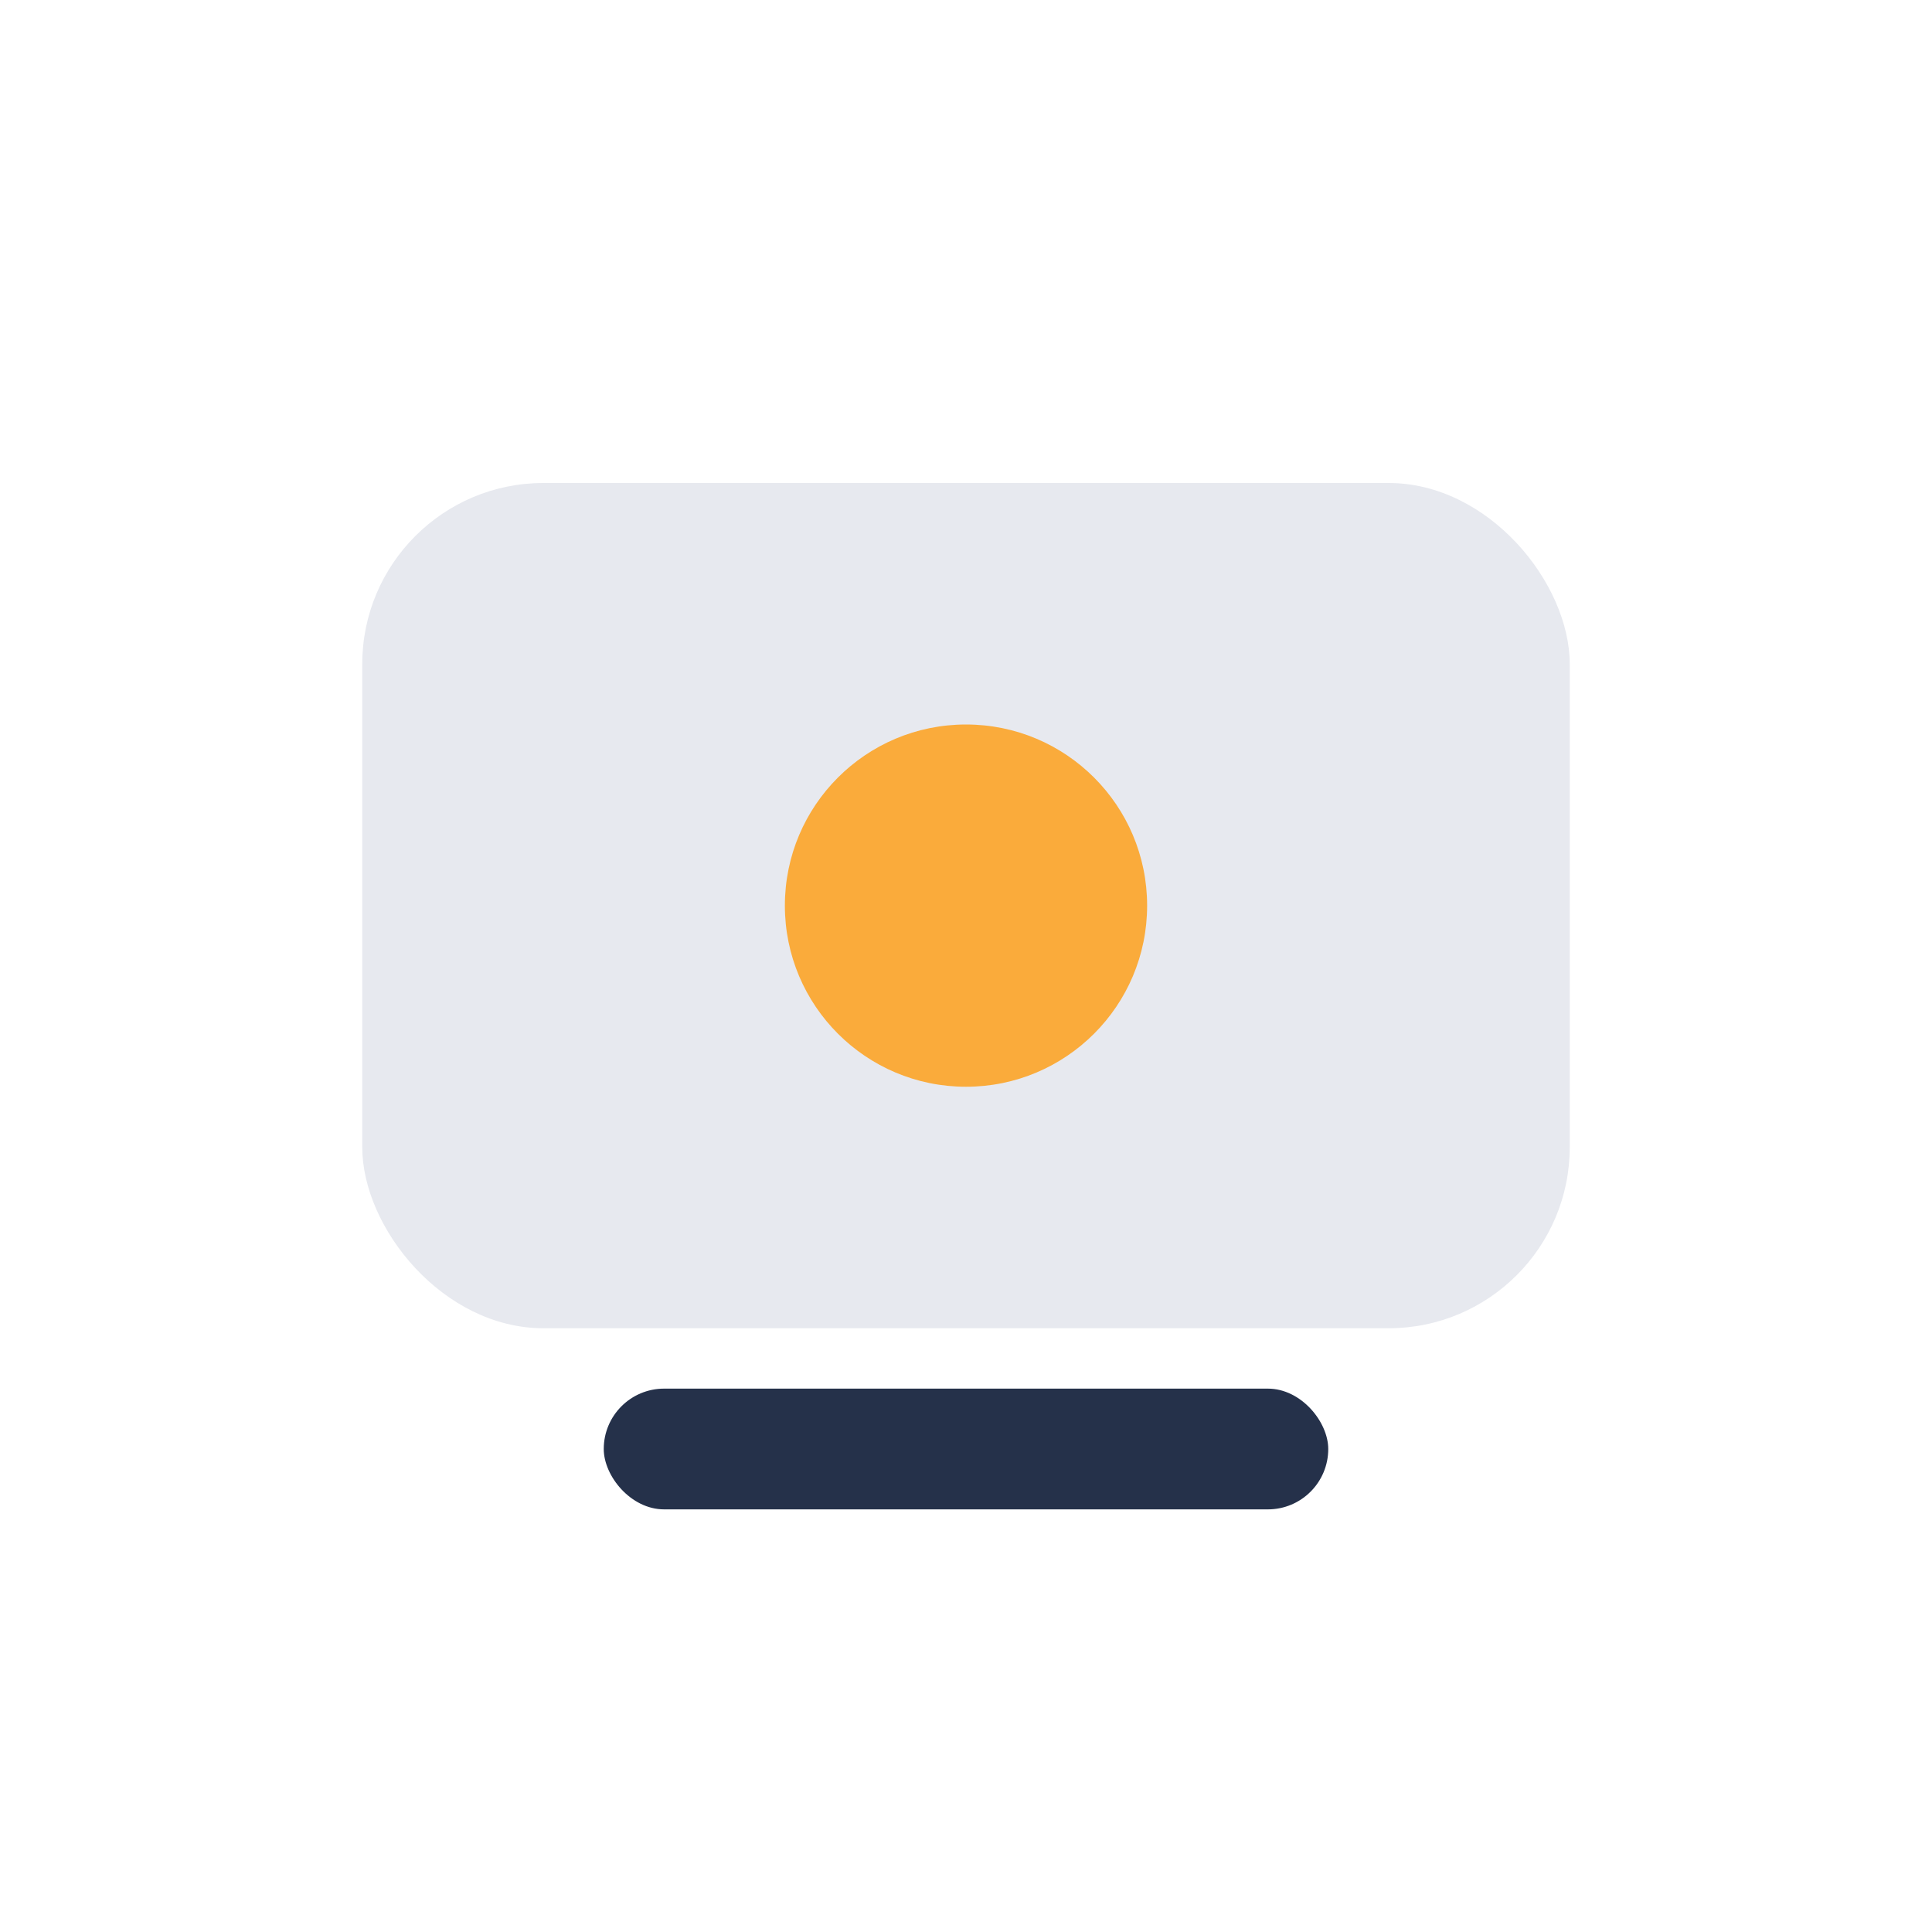
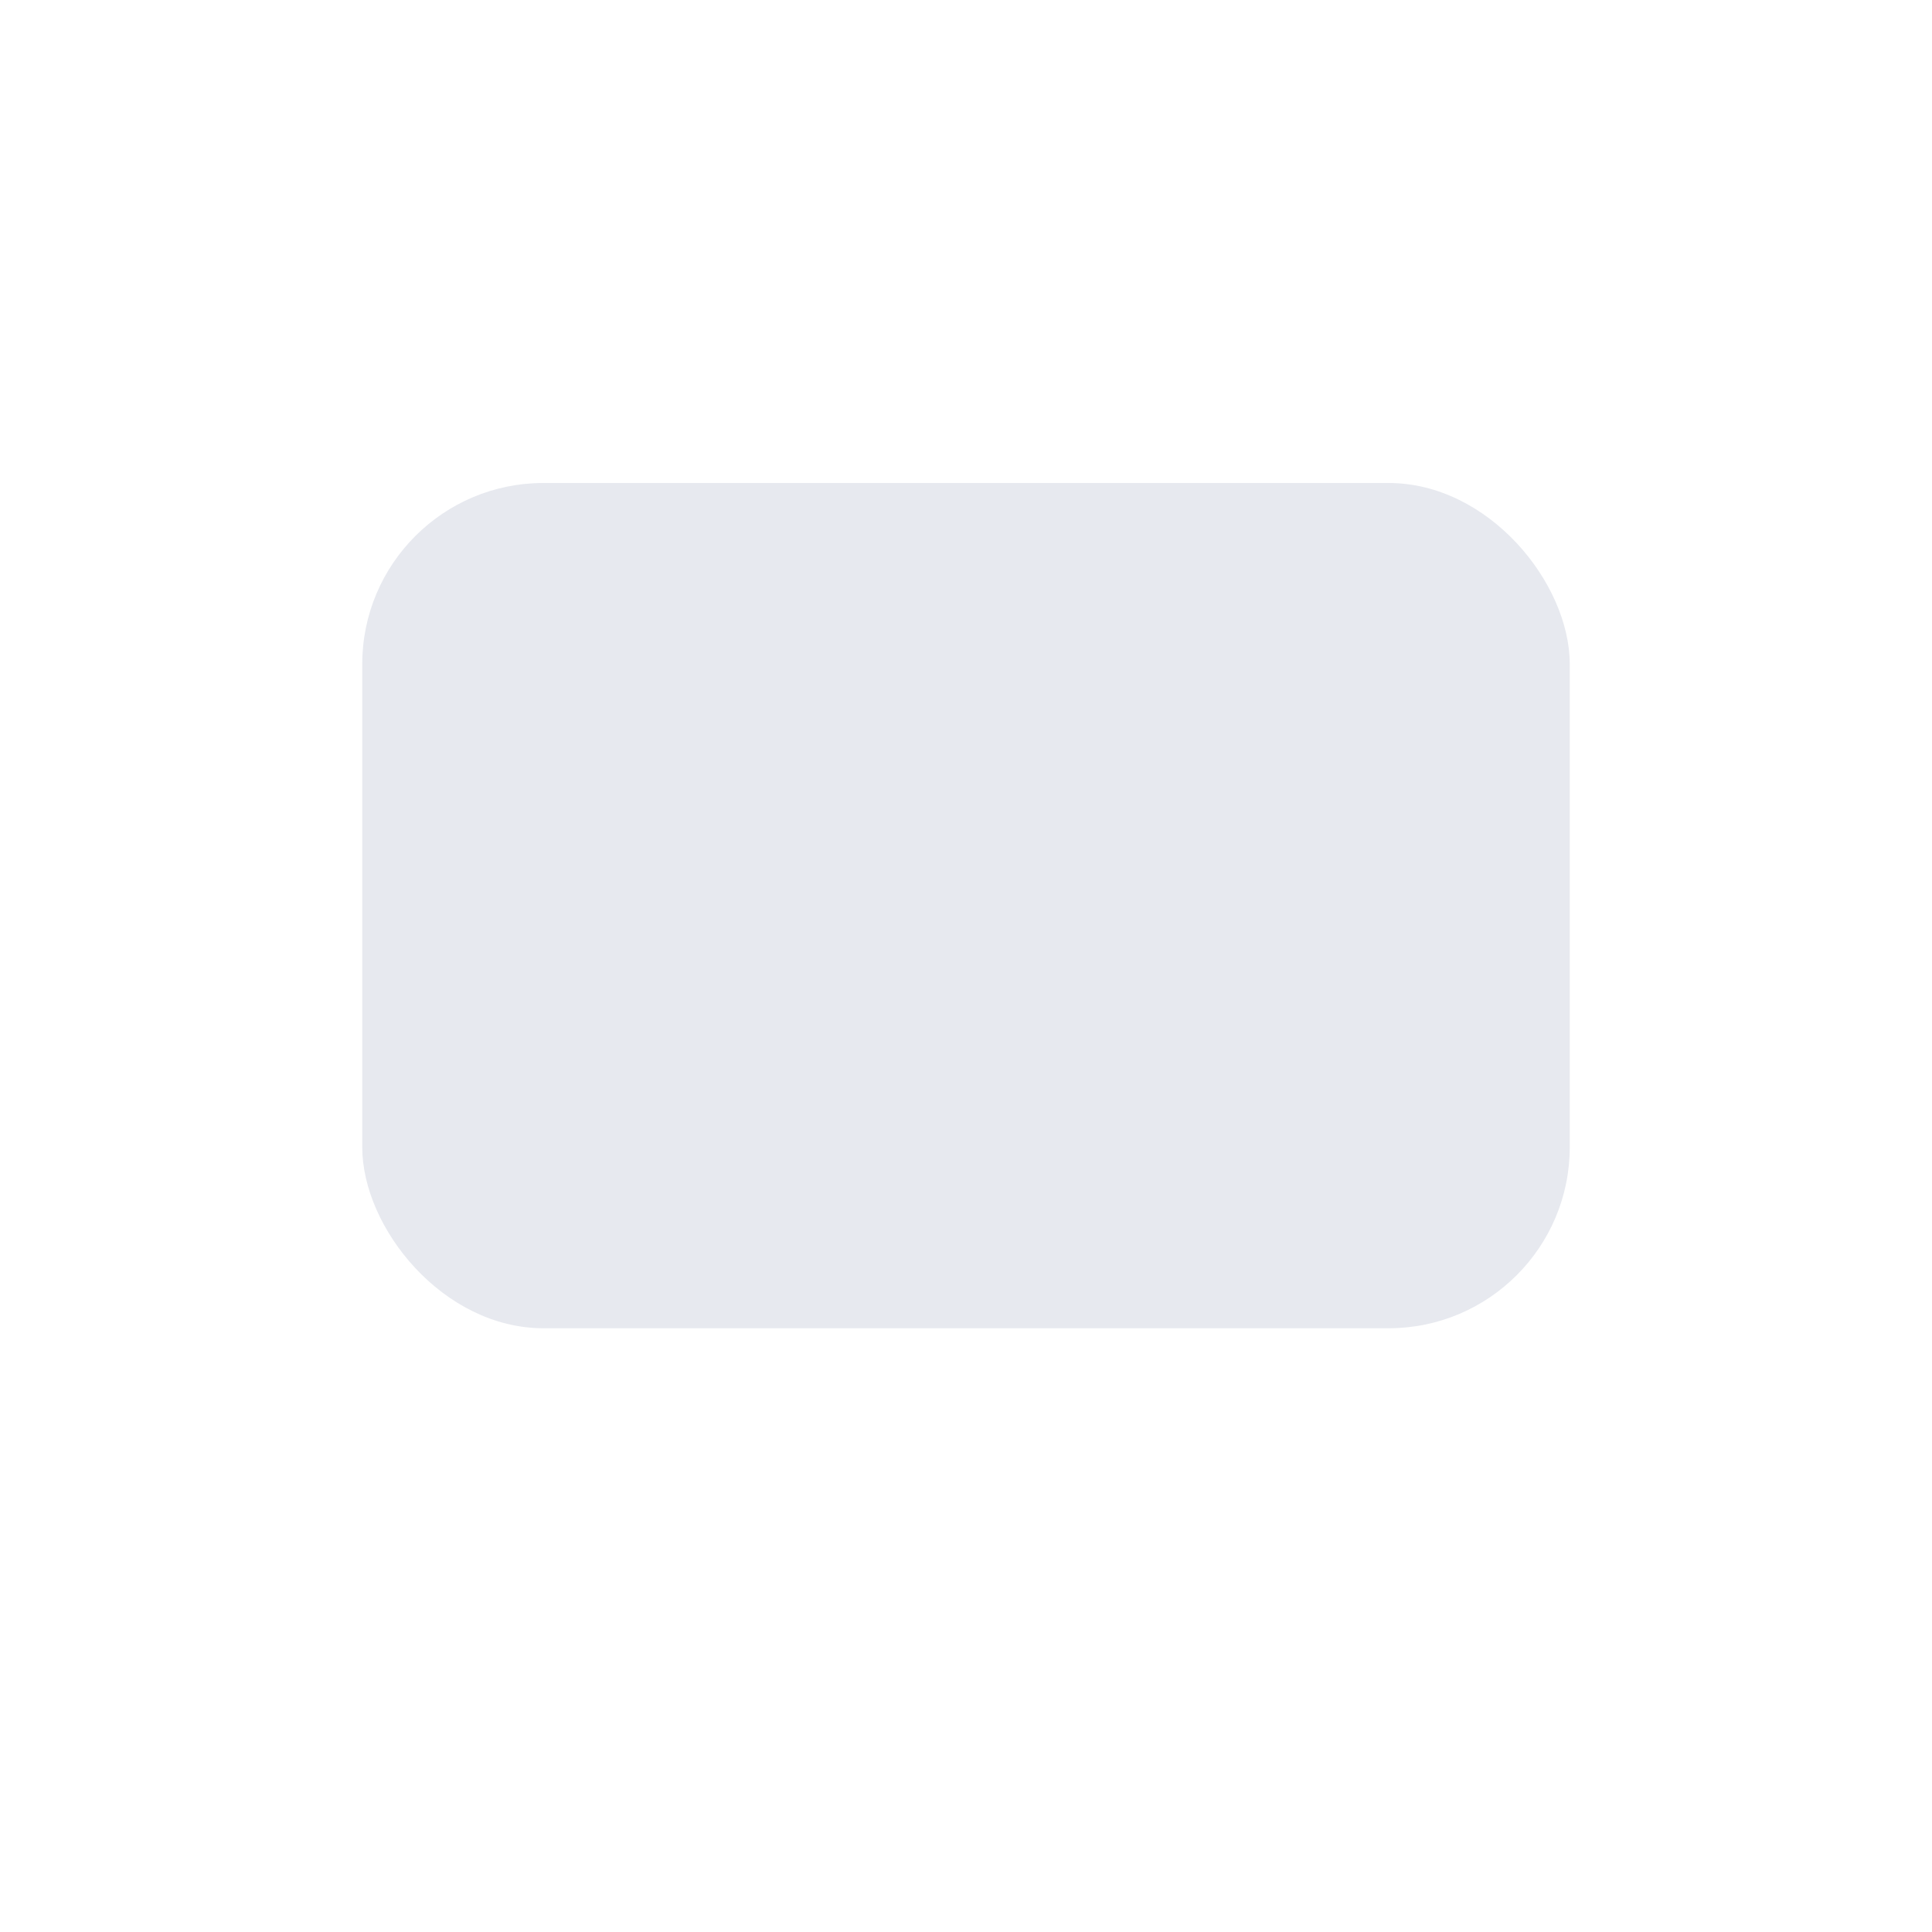
<svg xmlns="http://www.w3.org/2000/svg" width="32" height="32" viewBox="0 0 32 32">
  <rect x="6" y="8" width="20" height="14" rx="3" fill="#E7E9EF" />
-   <circle cx="16" cy="15" r="3" fill="#FAAB3B" />
-   <rect x="10" y="23" width="12" height="2" rx="1" fill="#25314A" />
</svg>